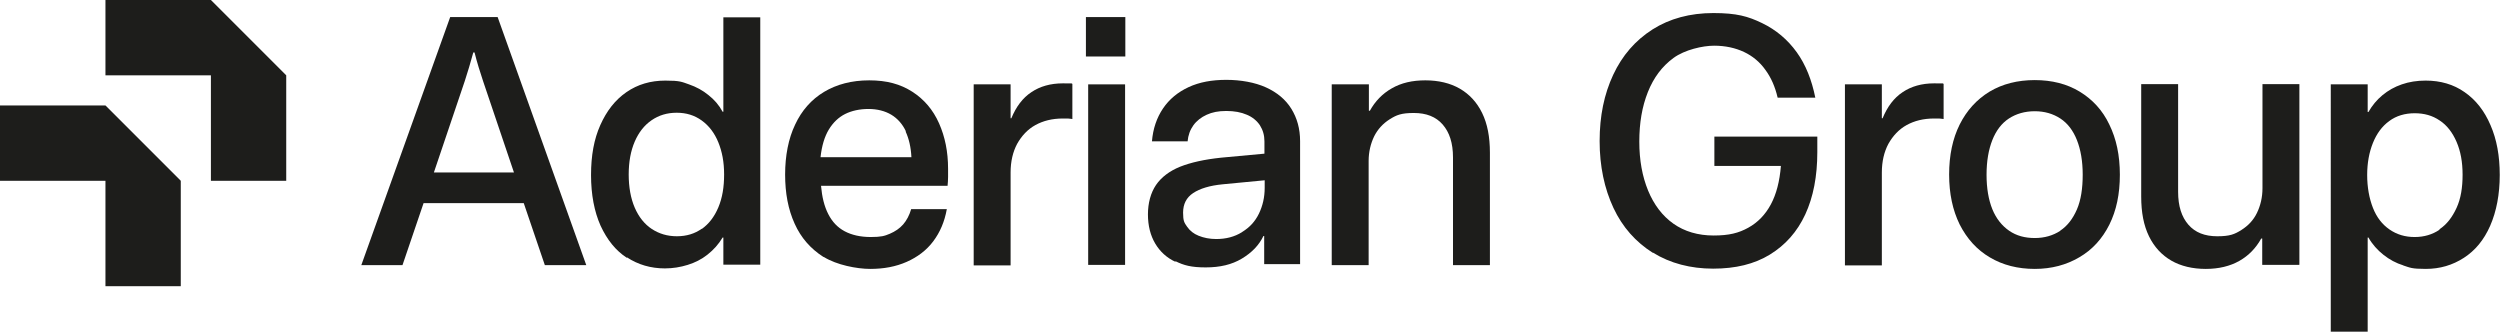
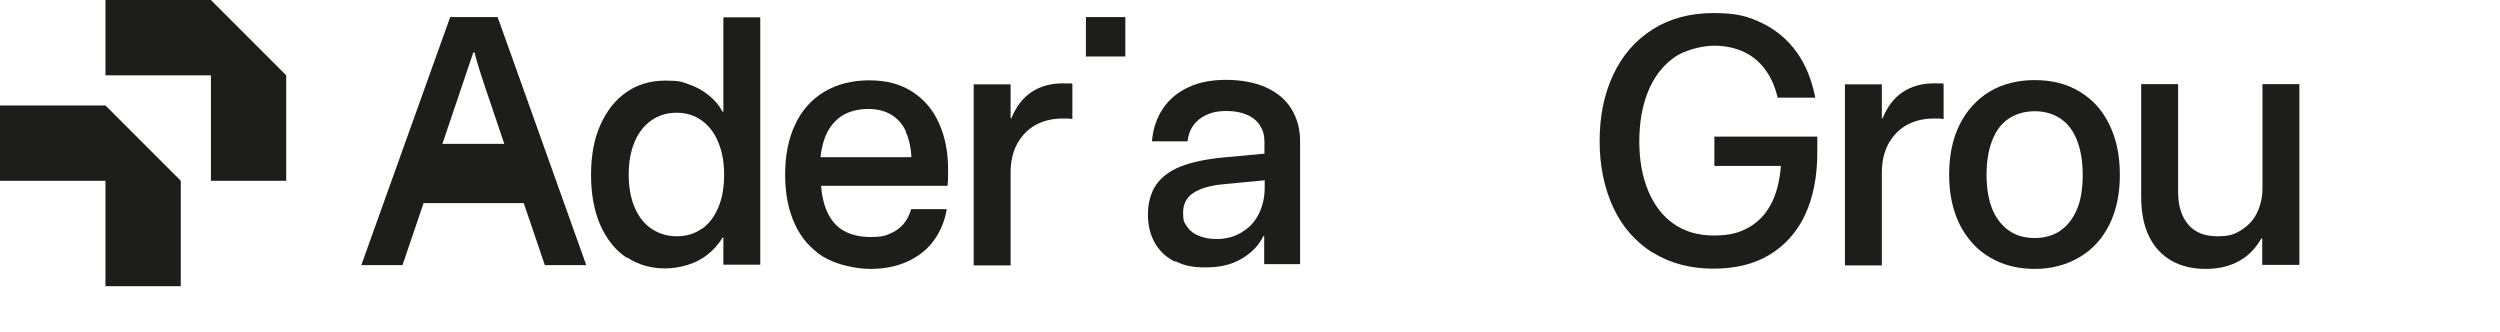
<svg xmlns="http://www.w3.org/2000/svg" id="Lager_2" viewBox="0 0 995.7 132.1">
  <defs>
    <style>      .st0 {        fill-rule: evenodd;      }      .st0, .st1 {        fill: #1d1d1b;      }    </style>
  </defs>
  <g id="Aderian_group">
    <g>
      <g>
        <polygon class="st0" points="72 72 72 72 72 114 42 114 42 72 42 72 42 72 0 72 0 42 42 42 42 42 72 72" />
        <polygon class="st0" points="114 30 114 72 84 72 84 30 84 30 84 30 42 30 42 0 84 0 84 0 114 30" />
      </g>
      <g>
        <g>
-           <path class="st1" d="M179.3,6.8h18.9l35.3,98.8h-16.5l-8.4-24.7h-39.9l-8.4,24.7h-16.4L179.3,6.8ZM204.7,68.7l-12.3-36.4c-1.2-3.6-2.4-7.4-3.4-11.4h-.5c-1.1,4-2.2,7.8-3.4,11.4l-12.3,36.4h31.8Z" />
+           <path class="st1" d="M179.3,6.8h18.9l35.3,98.8h-16.5l-8.4-24.7h-39.9l-8.4,24.7h-16.4L179.3,6.8ZM204.7,68.7l-12.3-36.4c-1.2-3.6-2.4-7.4-3.4-11.4h-.5l-12.3,36.4h31.8Z" />
          <path class="st1" d="M249.7,102.7c-4.5-2.9-7.9-7.2-10.5-12.8-2.5-5.6-3.8-12.4-3.8-20.2s1.2-14.3,3.7-19.9,5.9-10,10.4-13.1c4.5-3.1,9.6-4.6,15.5-4.6s6.5.5,9.4,1.5c2.9,1,5.5,2.4,7.8,4.3,2.3,1.8,4.2,4,5.6,6.6h.3V6.9h14.7v98.5h-14.7v-10.8h-.3c-1.6,2.7-3.6,4.9-6,6.8s-5,3.2-7.9,4.1c-2.9.9-5.9,1.4-9.1,1.4-5.6,0-10.7-1.5-15.1-4.4h0ZM279.5,91.2c2.8-2,5-4.8,6.6-8.6s2.3-8.1,2.3-13.1-.8-9.1-2.3-12.8-3.7-6.6-6.6-8.7c-2.9-2.1-6.2-3.1-10-3.1s-7.1,1-10,3c-2.9,2-5.1,4.8-6.7,8.5-1.6,3.7-2.4,8.1-2.4,13.1s.8,9.5,2.4,13.2c1.6,3.7,3.9,6.6,6.8,8.5,2.9,1.9,6.2,2.9,10,2.9s7.1-1,9.9-3h0Z" />
          <path class="st1" d="M327.9,102.3c-5-3.2-8.9-7.6-11.4-13.2-2.6-5.7-3.8-12.2-3.8-19.6s1.3-14.3,4-19.9c2.6-5.6,6.5-10,11.5-13s11-4.6,18-4.6,12.4,1.5,17.1,4.5c4.7,3,8.3,7.2,10.7,12.6s3.6,11.4,3.6,18.1,0,2.1,0,3.3c0,1.2-.1,2.4-.2,3.5h-50.4c.4,4.5,1.3,8.2,2.9,11.3s3.7,5.3,6.5,6.8c2.8,1.5,6.3,2.3,10.4,2.3s5.5-.4,7.6-1.3,3.9-2.1,5.3-3.7c1.4-1.6,2.5-3.7,3.2-6.1h14.2c-.9,5-2.7,9.2-5.4,12.8-2.7,3.6-6.3,6.3-10.6,8.2s-9.1,2.8-14.5,2.8-13.4-1.6-18.4-4.7h0ZM360.8,52.3c-1.3-2.8-3.3-5.1-5.8-6.6s-5.6-2.3-9.1-2.3-6.7.7-9.3,2-4.8,3.4-6.5,6.2c-1.7,2.8-2.8,6.5-3.3,11h36.2c-.2-4-1-7.4-2.3-10.2h0Z" />
          <path class="st1" d="M387.8,33.6h14.7v13.5h.3c1.9-4.6,4.5-8.1,8-10.4,3.4-2.3,7.6-3.5,12.5-3.5s3.1,0,3.8.2v14c-.5,0-1.1-.2-1.8-.2s-1.3,0-2,0c-4.2,0-7.8.9-10.9,2.6s-5.5,4.3-7.3,7.5c-1.7,3.2-2.6,7-2.6,11.4v37h-14.7V33.6h0Z" />
-           <path class="st1" d="M433.4,33.6h14.7v71.9h-14.7V33.6Z" />
          <path class="st1" d="M468.2,104.3c-3.5-1.6-6.2-4.1-8.1-7.3-1.9-3.2-2.9-7.1-2.9-11.6s1.1-8.6,3.2-11.7,5.4-5.6,9.6-7.3c4.3-1.7,9.7-2.9,16.3-3.6l17.3-1.6v-4.9c0-2.4-.6-4.5-1.8-6.4-1.2-1.8-3-3.3-5.2-4.2-2.3-1-5-1.5-8.2-1.5s-5.6.5-7.8,1.5c-2.2,1-4,2.4-5.3,4.2s-2.1,4-2.3,6.4h-14.2c.4-5,1.9-9.4,4.4-13.1,2.5-3.7,5.9-6.5,10.2-8.5s9.3-2.9,15-2.9,11.4,1,15.8,3c4.4,2,7.8,4.8,10.1,8.5,2.3,3.7,3.5,8,3.5,12.9v49h-14.3v-11.2h-.3c-1.8,3.7-4.6,6.6-8.6,9s-8.7,3.5-14.4,3.5-8.7-.8-12.1-2.5h0ZM494.7,92.4c3-1.8,5.2-4.2,6.7-7.3s2.3-6.5,2.3-10.3v-3l-16.7,1.6c-5.2.5-9.1,1.7-11.8,3.5s-4,4.4-4,7.8.5,4,1.6,5.6,2.6,2.8,4.6,3.6c2,.8,4.3,1.3,7,1.3,3.9,0,7.3-.9,10.2-2.7h0Z" />
-           <path class="st1" d="M530.5,33.6h14.7v10.5h.4c2.1-3.8,5-6.8,8.7-8.9,3.8-2.2,8.2-3.2,13.4-3.2s9.9,1.1,13.7,3.3c3.8,2.2,6.8,5.4,8.9,9.7s3.1,9.5,3.1,15.8v44.8h-14.7v-42.9c0-5.7-1.4-10-4.1-13.1-2.7-3.1-6.5-4.6-11.5-4.6s-6.9.8-9.6,2.5c-2.7,1.7-4.8,4-6.2,6.8-1.4,2.9-2.2,6.2-2.2,9.8v41.5h-14.7V33.6Z" />
          <path class="st1" d="M658.3,100.7c-6.8-4.3-12.1-10.2-15.7-17.9s-5.5-16.6-5.5-26.6,1.8-18.7,5.4-26.4,8.8-13.7,15.7-18.1c6.8-4.3,14.9-6.5,24.2-6.5s13.8,1.3,19.4,4c5.6,2.7,10.2,6.6,13.8,11.6s6,11.1,7.4,18.1h-15c-1-4.3-2.6-8-4.9-11.1-2.2-3.1-5.1-5.5-8.5-7.1-3.4-1.6-7.4-2.5-11.9-2.5s-11.7,1.6-16.2,4.9c-4.5,3.3-7.9,7.8-10.2,13.6s-3.4,12.3-3.4,19.7,1.2,13.9,3.5,19.5,5.7,10.1,10.1,13.2,9.8,4.7,16,4.7,10-1,13.8-3.1,6.8-5.2,9-9.3,3.5-9.2,4-15.3h-26.5v-11.7h41v6.2c0,9.6-1.6,17.9-4.8,24.8s-7.9,12.2-14.1,16-13.7,5.6-22.6,5.6-17.1-2.1-24-6.4h0Z" />
          <path class="st1" d="M734.8,33.6h14.7v13.5h.3c1.9-4.6,4.5-8.1,8-10.4,3.4-2.3,7.6-3.5,12.5-3.5s3.1,0,3.8.2v14c-.5,0-1.1-.2-1.8-.2s-1.3,0-2,0c-4.2,0-7.8.9-10.9,2.6s-5.5,4.3-7.3,7.5c-1.7,3.2-2.6,7-2.6,11.4v37h-14.7V33.6h0Z" />
          <path class="st1" d="M792.5,102.5c-5.1-3-9.1-7.4-12-13.1-2.8-5.7-4.2-12.3-4.2-19.9s1.4-14.3,4.2-19.9,6.8-10,11.9-13.1c5.2-3.1,11.2-4.6,18-4.6s12.8,1.5,17.9,4.6,9.1,7.4,11.8,13.1c2.8,5.7,4.2,12.3,4.2,20s-1.4,14.3-4.2,19.9c-2.8,5.6-6.8,10-12,13-5.1,3-11,4.6-17.7,4.6s-12.7-1.5-17.9-4.6h0ZM820.5,91.9c2.9-1.9,5.1-4.8,6.7-8.5s2.3-8.4,2.3-13.8-.8-10-2.3-13.8c-1.5-3.8-3.7-6.7-6.6-8.6s-6.3-2.9-10.2-2.9-7.4,1-10.3,2.9-5.1,4.8-6.6,8.6c-1.5,3.8-2.3,8.4-2.3,13.8s.8,10,2.3,13.7,3.8,6.6,6.7,8.6,6.3,2.9,10.2,2.9,7.3-1,10.2-2.9h0Z" />
          <path class="st1" d="M915.7,105.5h-14.7v-10.5h-.4c-2.1,3.8-5,6.8-8.7,8.9s-8.2,3.2-13.4,3.2-9.9-1.1-13.7-3.3-6.8-5.4-8.9-9.7-3.1-9.5-3.1-15.8v-44.8h14.7v42.9c0,5.7,1.4,10,4.1,13.1,2.7,3.1,6.5,4.6,11.5,4.6s6.9-.8,9.6-2.5c2.7-1.7,4.8-3.9,6.2-6.8s2.2-6.2,2.2-9.8v-41.5h14.7v71.9Z" />
-           <path class="st1" d="M957.2,105.7c-2.9-.9-5.5-2.3-7.9-4.2s-4.4-4.1-6-6.9h-.3v37.5h-14.7V33.6h14.7v11h.3c1.5-2.6,3.3-4.8,5.6-6.7s4.8-3.3,7.7-4.3,6-1.5,9.5-1.5c5.9,0,11.1,1.5,15.5,4.6,4.5,3.1,7.9,7.5,10.3,13.1,2.5,5.7,3.7,12.3,3.7,19.9s-1.3,14.5-3.8,20.2-6,9.9-10.5,12.8-9.5,4.4-15.2,4.4-6.2-.5-9-1.4h0ZM971.6,91.3c2.9-1.9,5.1-4.8,6.8-8.5s2.4-8.1,2.4-13.2-.8-9.4-2.4-13.1c-1.6-3.7-3.8-6.6-6.7-8.5-2.9-2-6.2-2.9-10-2.9s-7.3,1-10.1,3.1c-2.9,2.1-5,5-6.5,8.7s-2.3,8-2.3,12.8.8,9.3,2.3,13.1,3.7,6.6,6.6,8.6,6.2,3,10,3,7.1-1,9.9-2.9h0Z" />
        </g>
        <rect class="st1" x="432.5" y="6.8" width="15.7" height="15.7" />
      </g>
    </g>
  </g>
</svg>